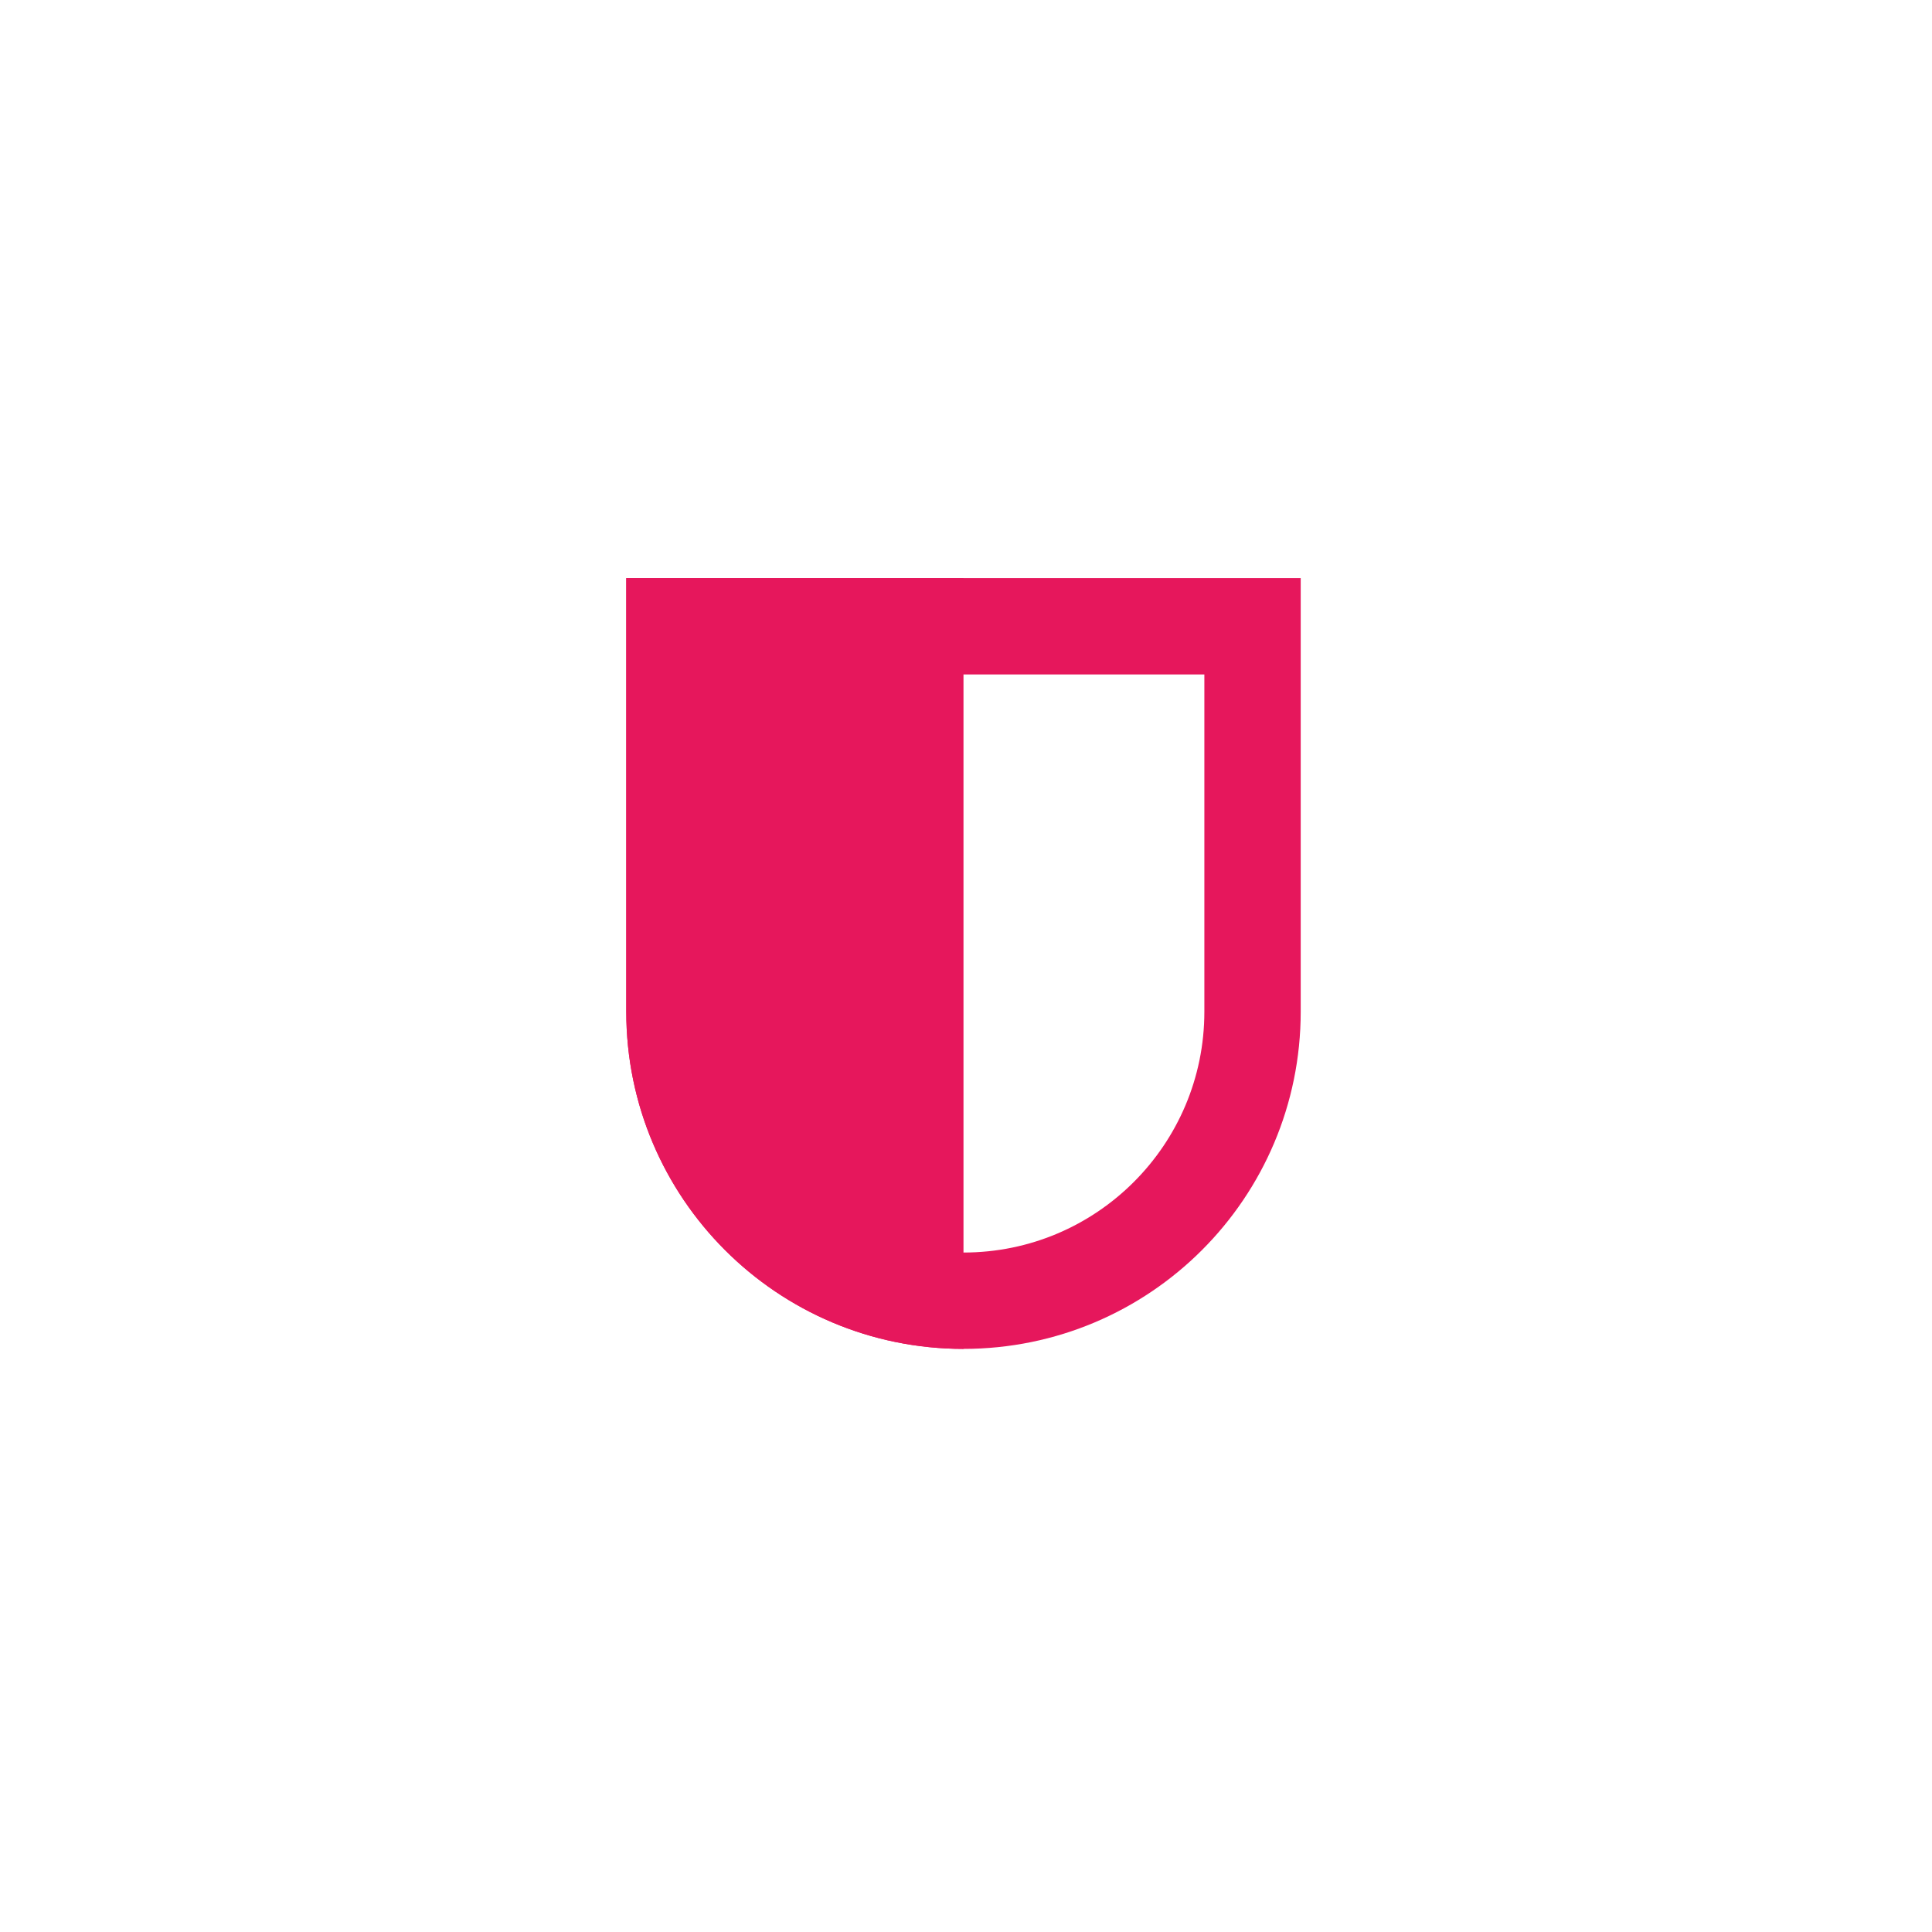
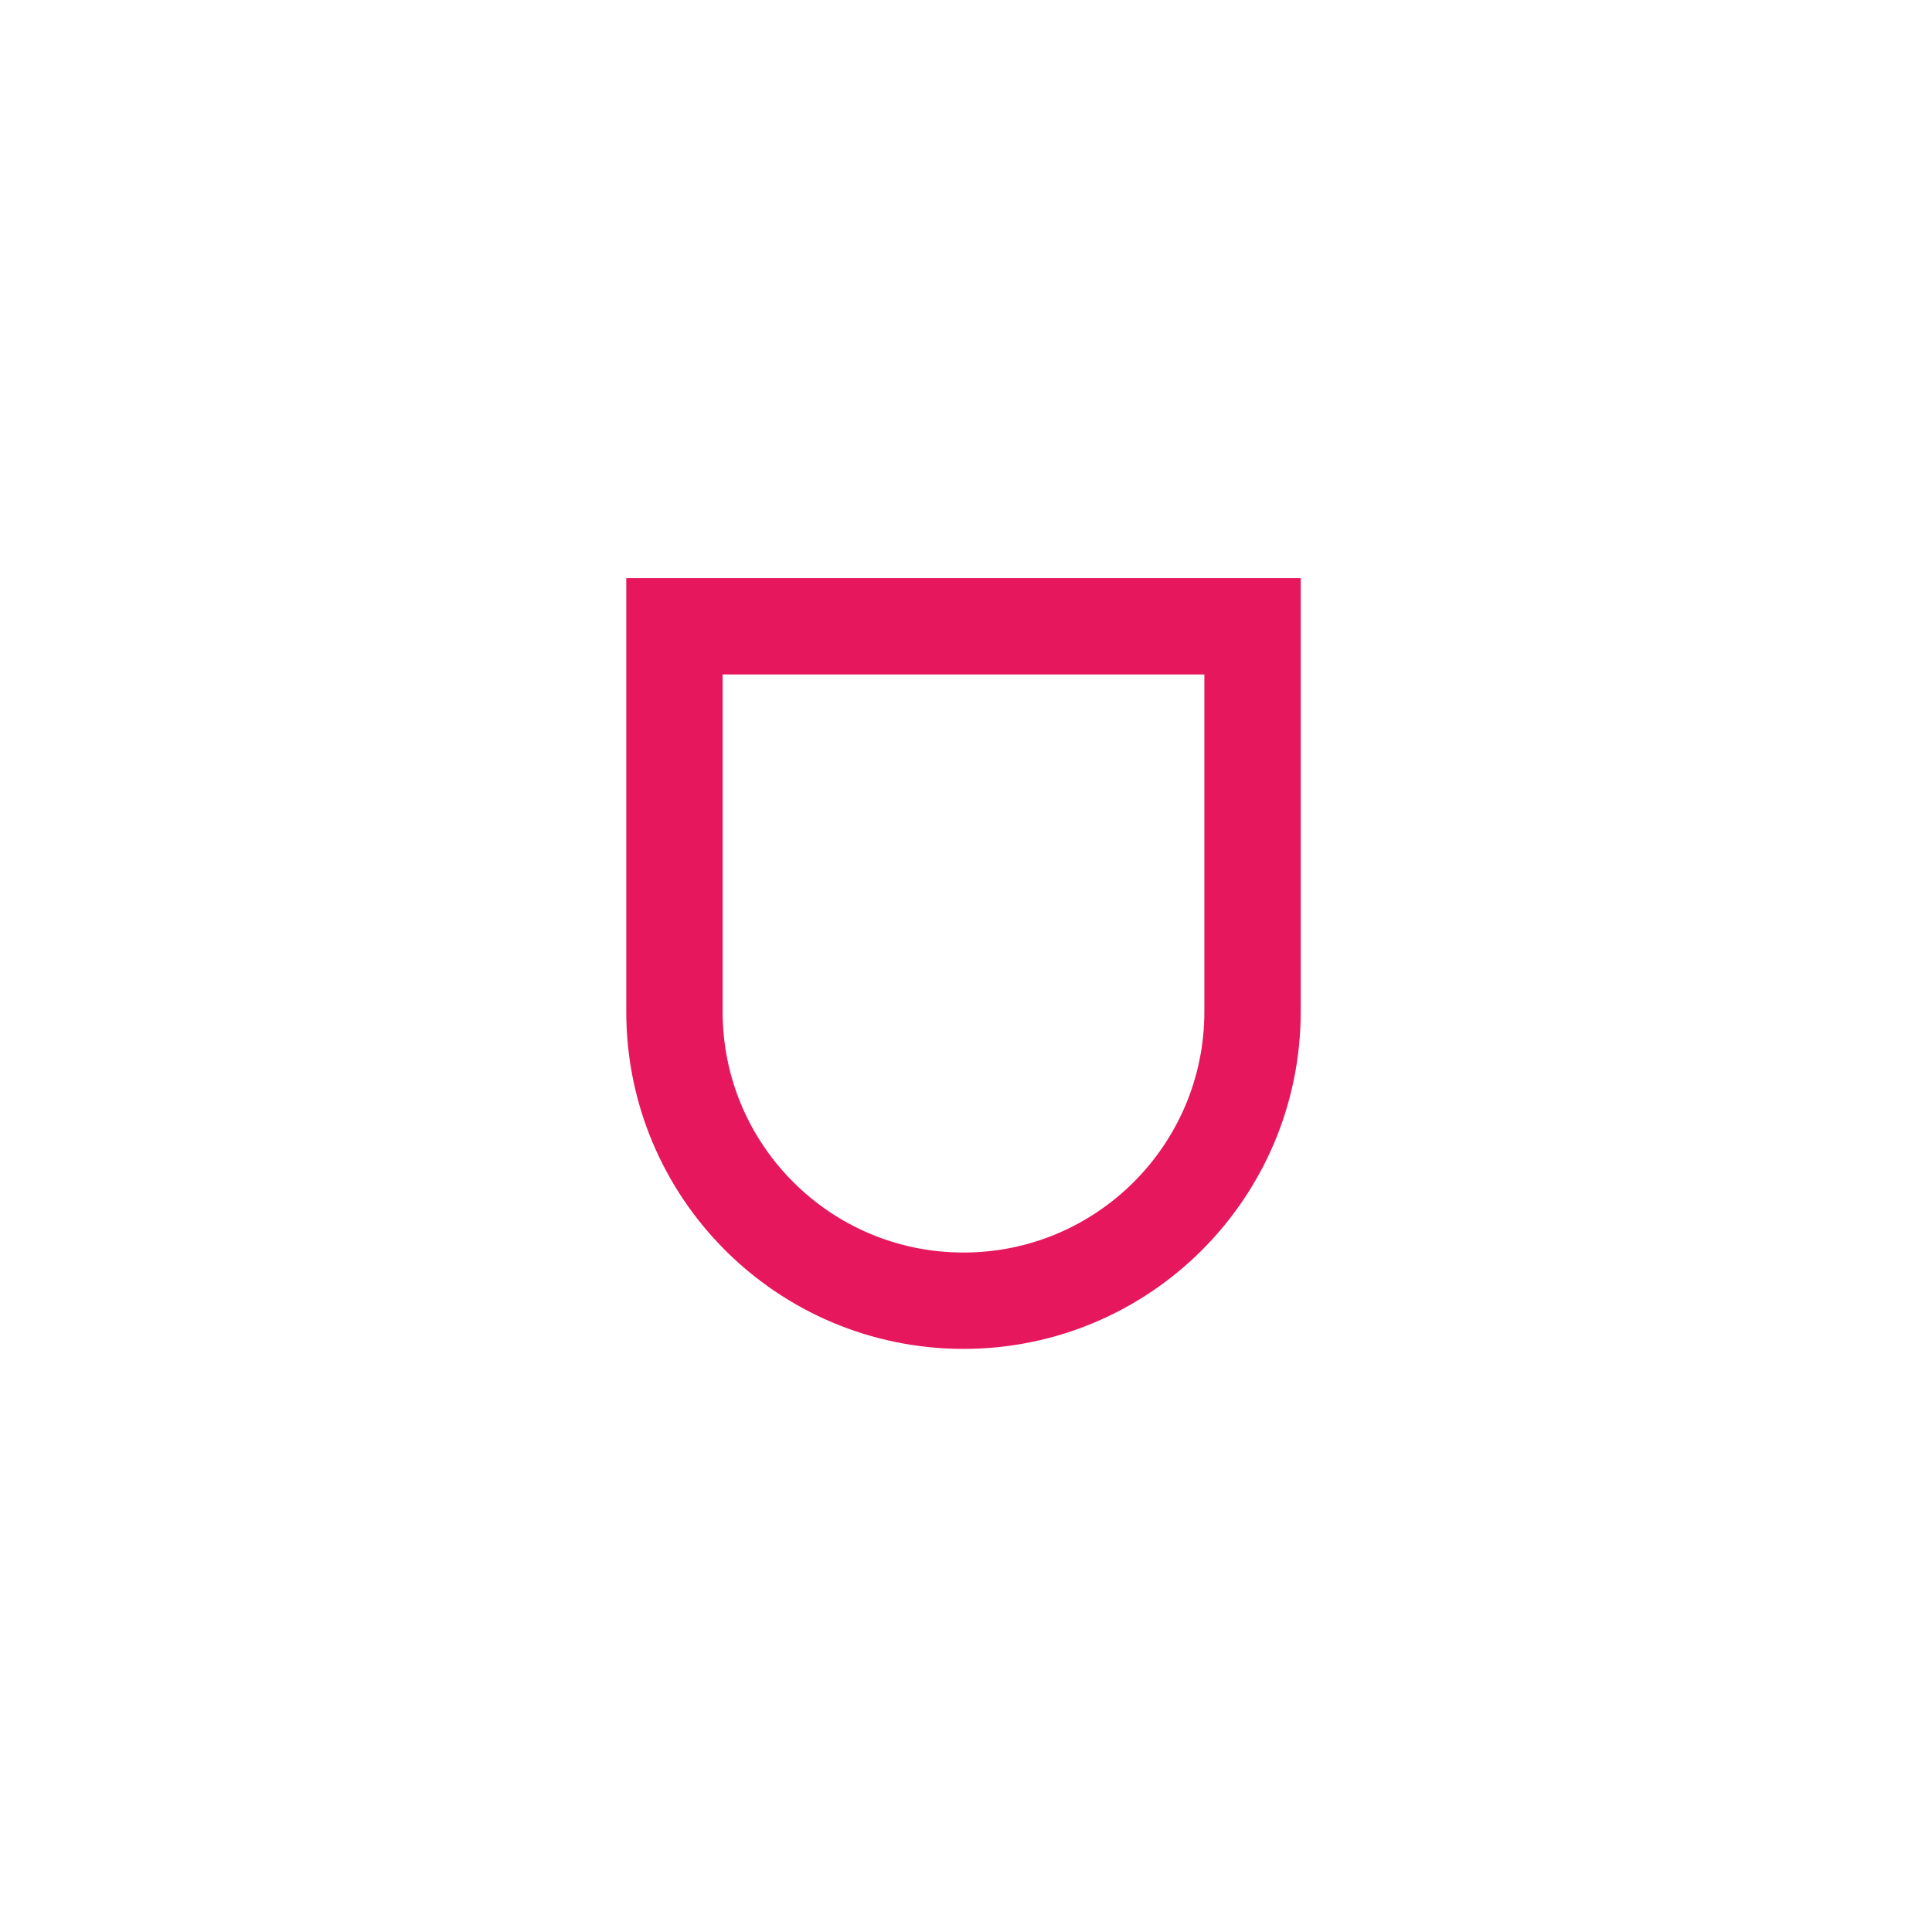
<svg xmlns="http://www.w3.org/2000/svg" width="110" height="110" viewBox="0 0 110 110" fill="none">
  <path d="M38.4 35.657H71.314V57.6C71.314 66.689 63.946 74.057 54.857 74.057C45.768 74.057 38.4 66.689 38.4 57.6V35.657Z" stroke="#E6175C" stroke-width="5.486" />
-   <path fill-rule="evenodd" clip-rule="evenodd" d="M54.857 32.914H35.657V57.6C35.657 68.204 44.253 76.8 54.857 76.8C54.884 76.8 54.911 76.8 54.938 76.8H54.857V32.914Z" fill="#E6175C" />
</svg>